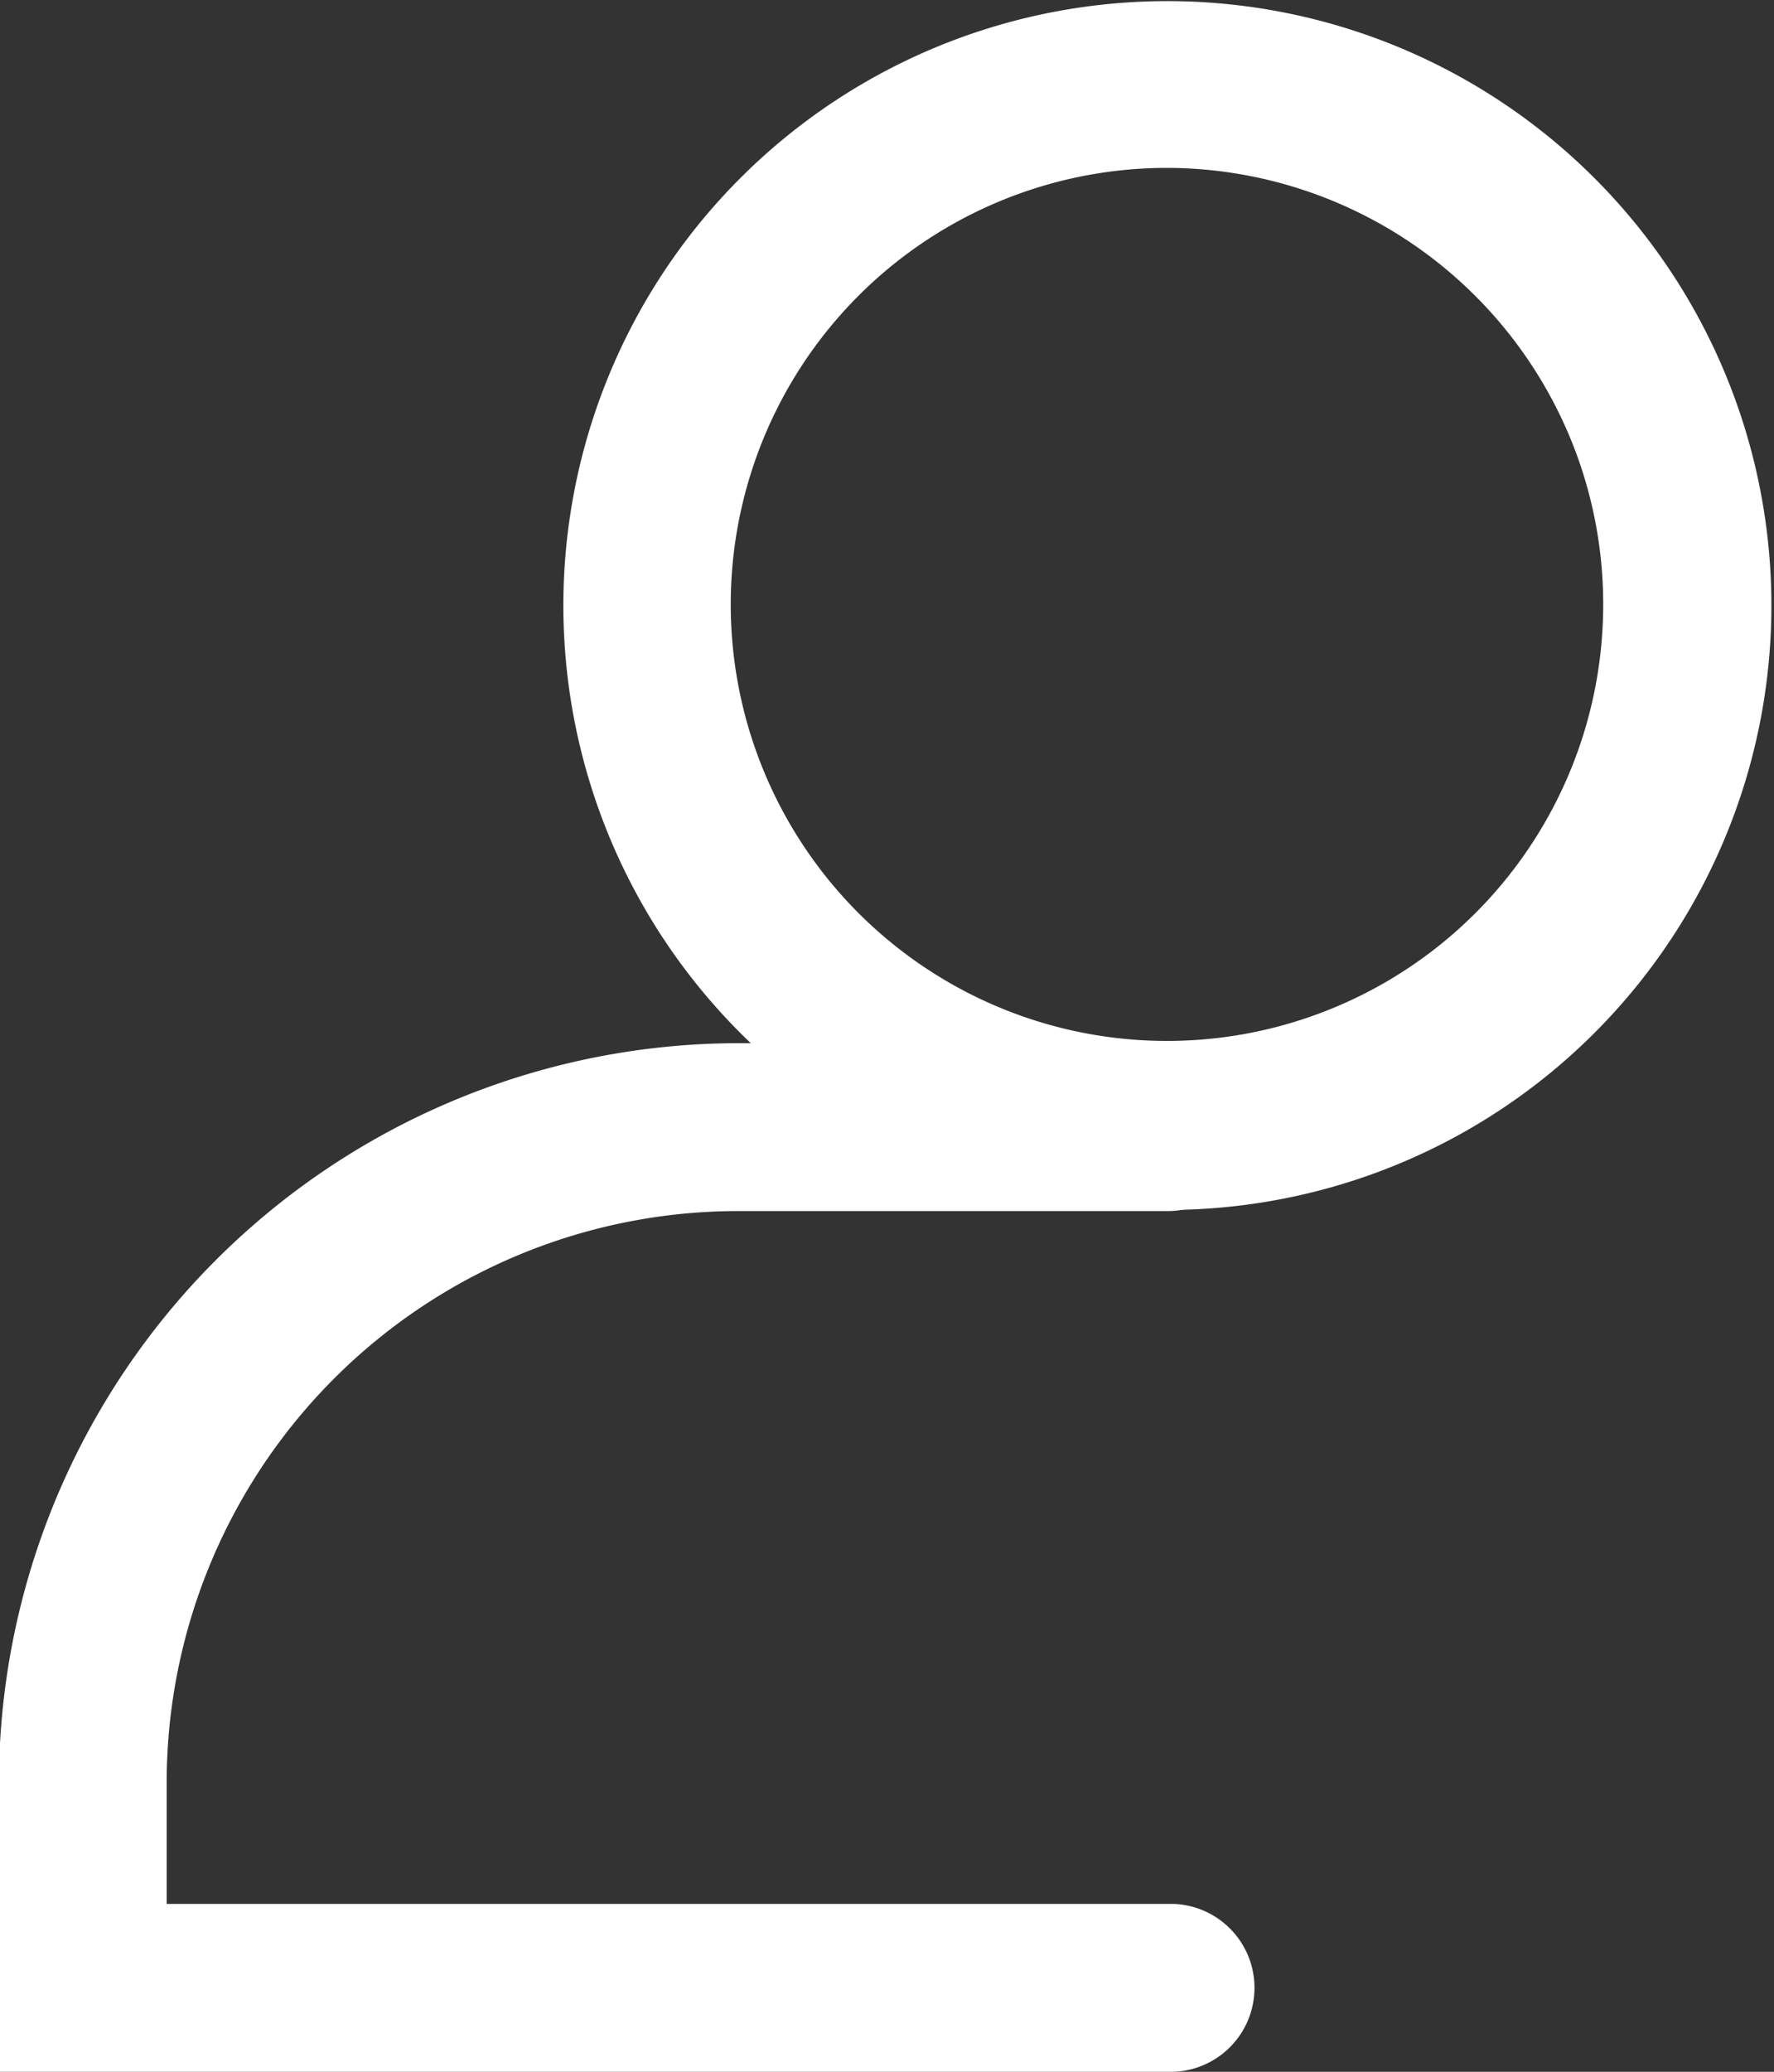
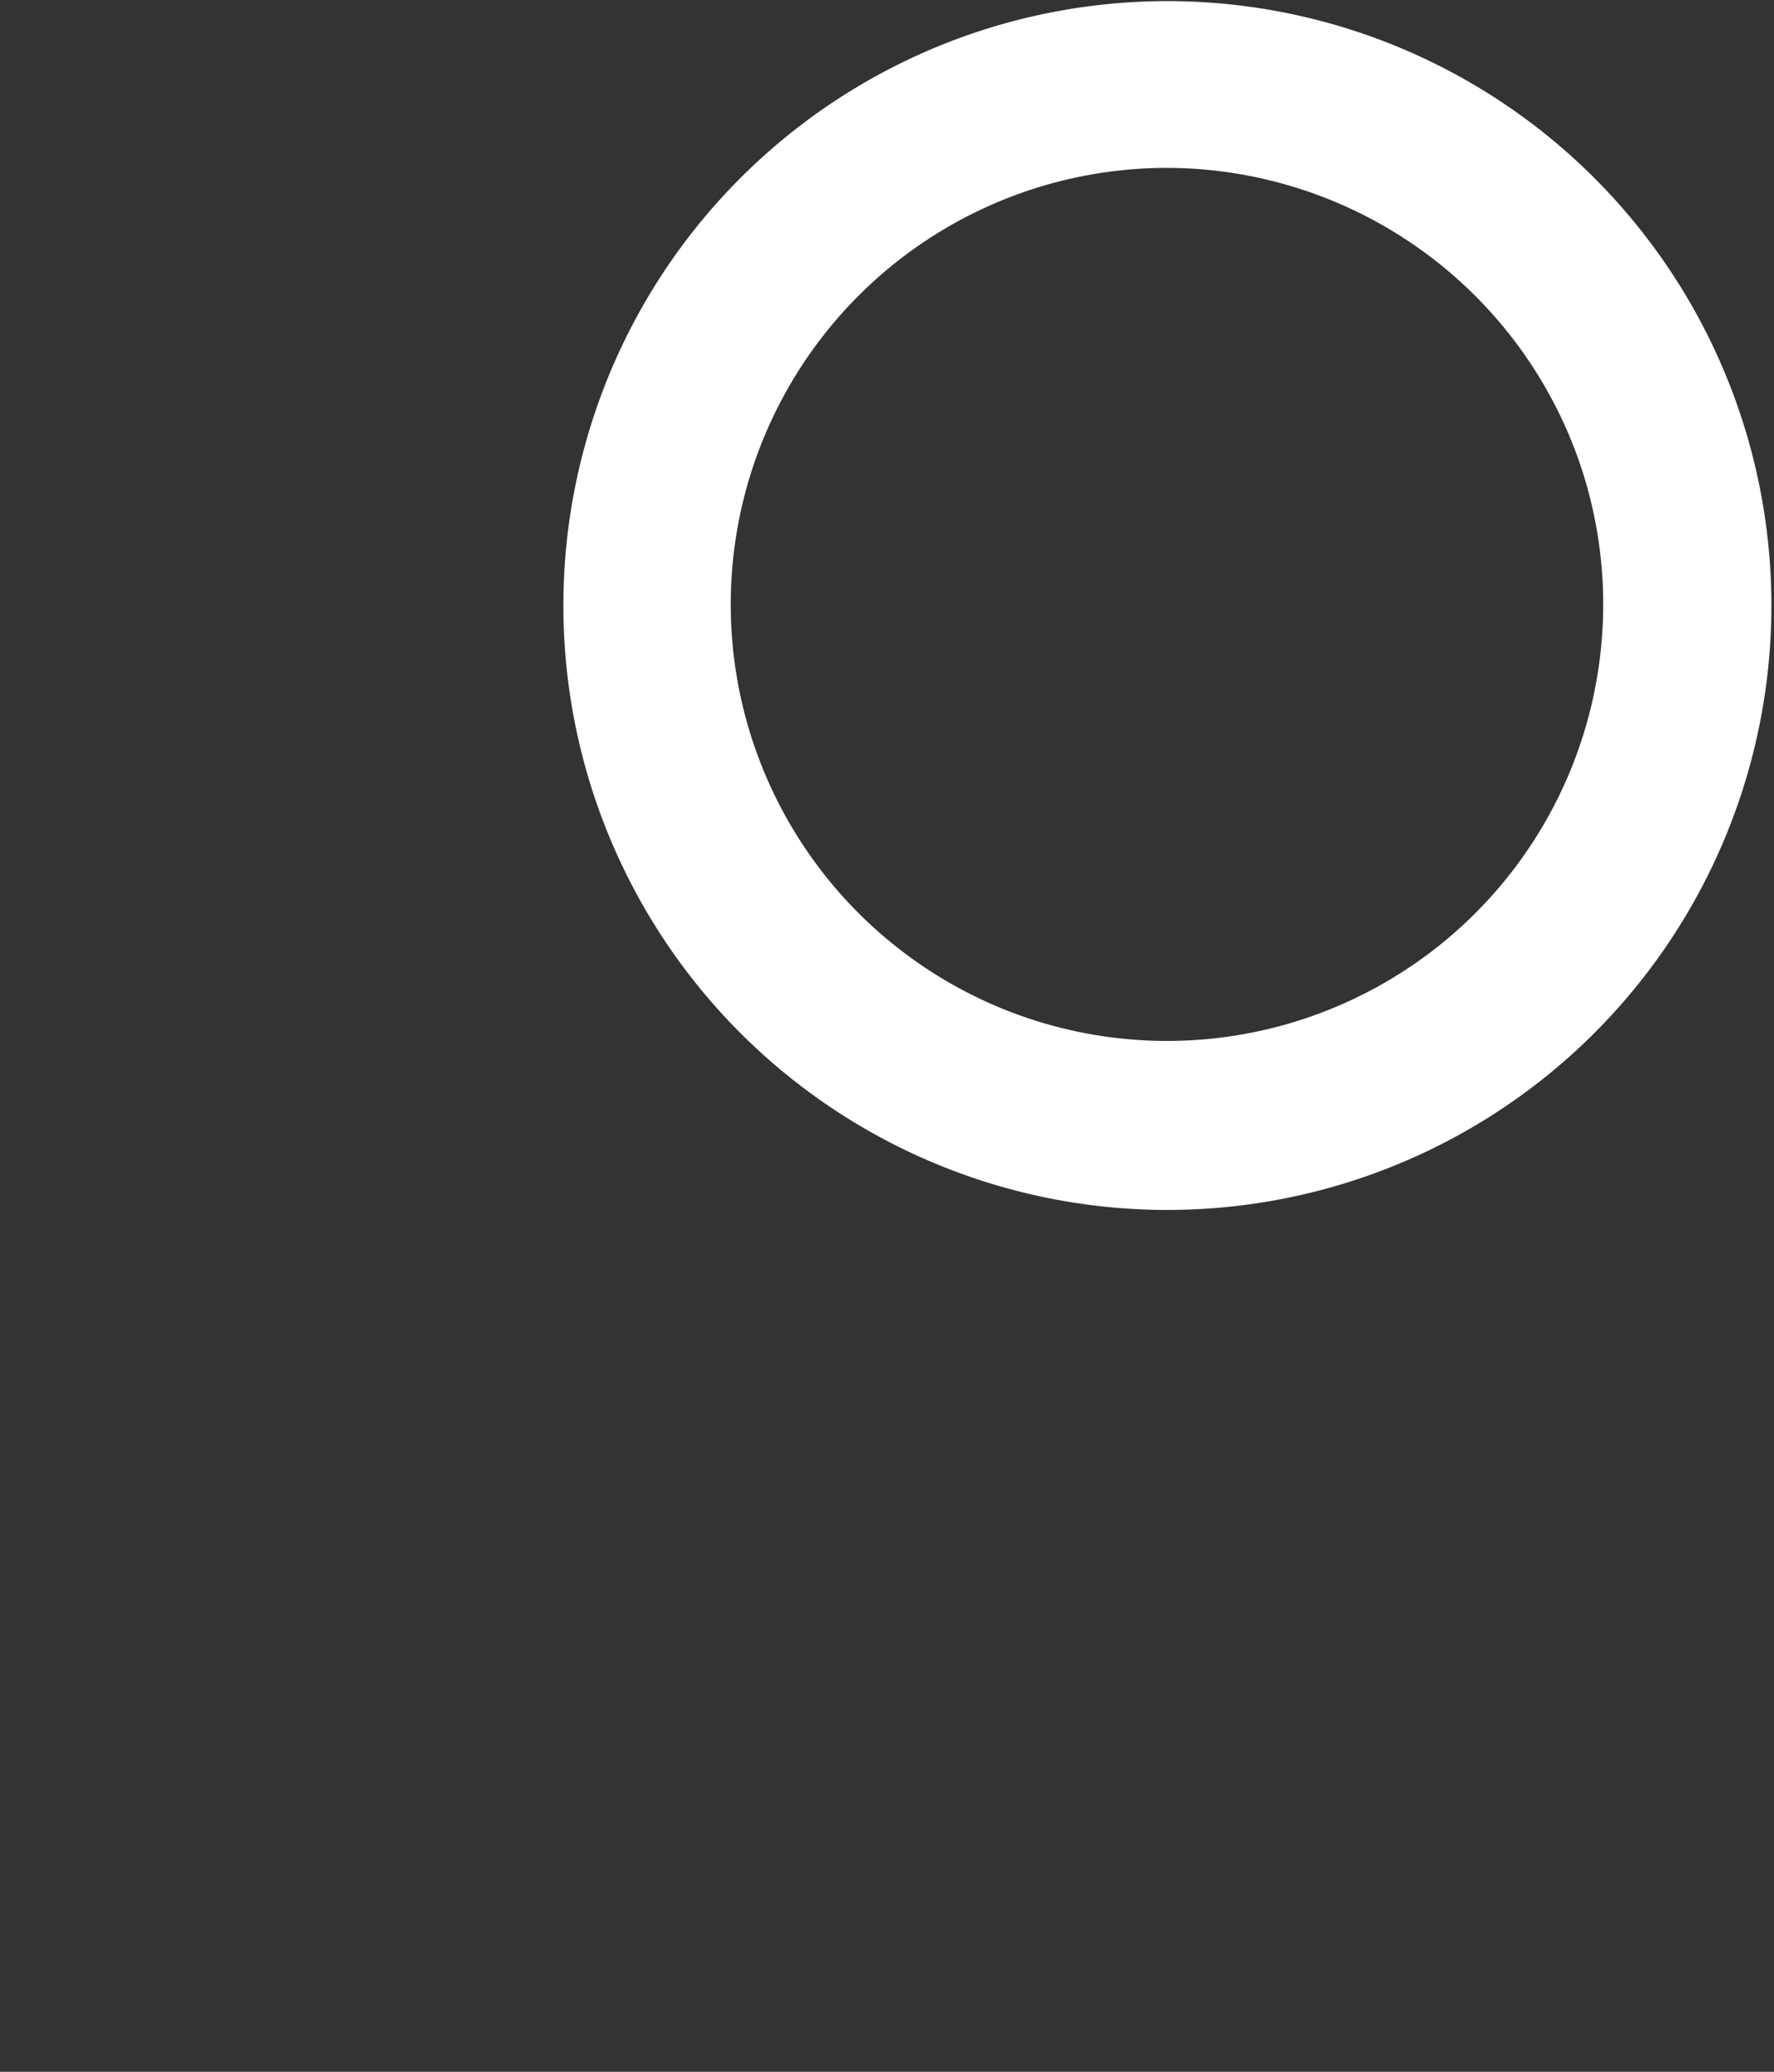
<svg xmlns="http://www.w3.org/2000/svg" data-name="Layer 2" width="15.86" height="18.51" viewBox="0 0 15.86 18.51">
  <rect x="0" y="0" width="15.86" height="18.51" fill="#333333" stroke="none" />
  <title>people</title>
  <path d="M10.44 10.81a5.4 5.4 0 1 1 1.8-.31 5.41 5.41 0 0 1-1.8.31zm0-9.31a3.9 3.9 0 1 0 3.67 2.6 3.91 3.91 0 0 0-3.67-2.6z" fill="#fff" />
-   <path d="M10.44 18.51H-.01v-2.58A6.62 6.62 0 0 1 6.6 9.32h3.84a.75.75 0 0 1 0 1.5H6.6a5.11 5.11 0 0 0-5.11 5.11v1.08h9a.75.75 0 0 1-.05 1.5z" fill="#fff" />
</svg>